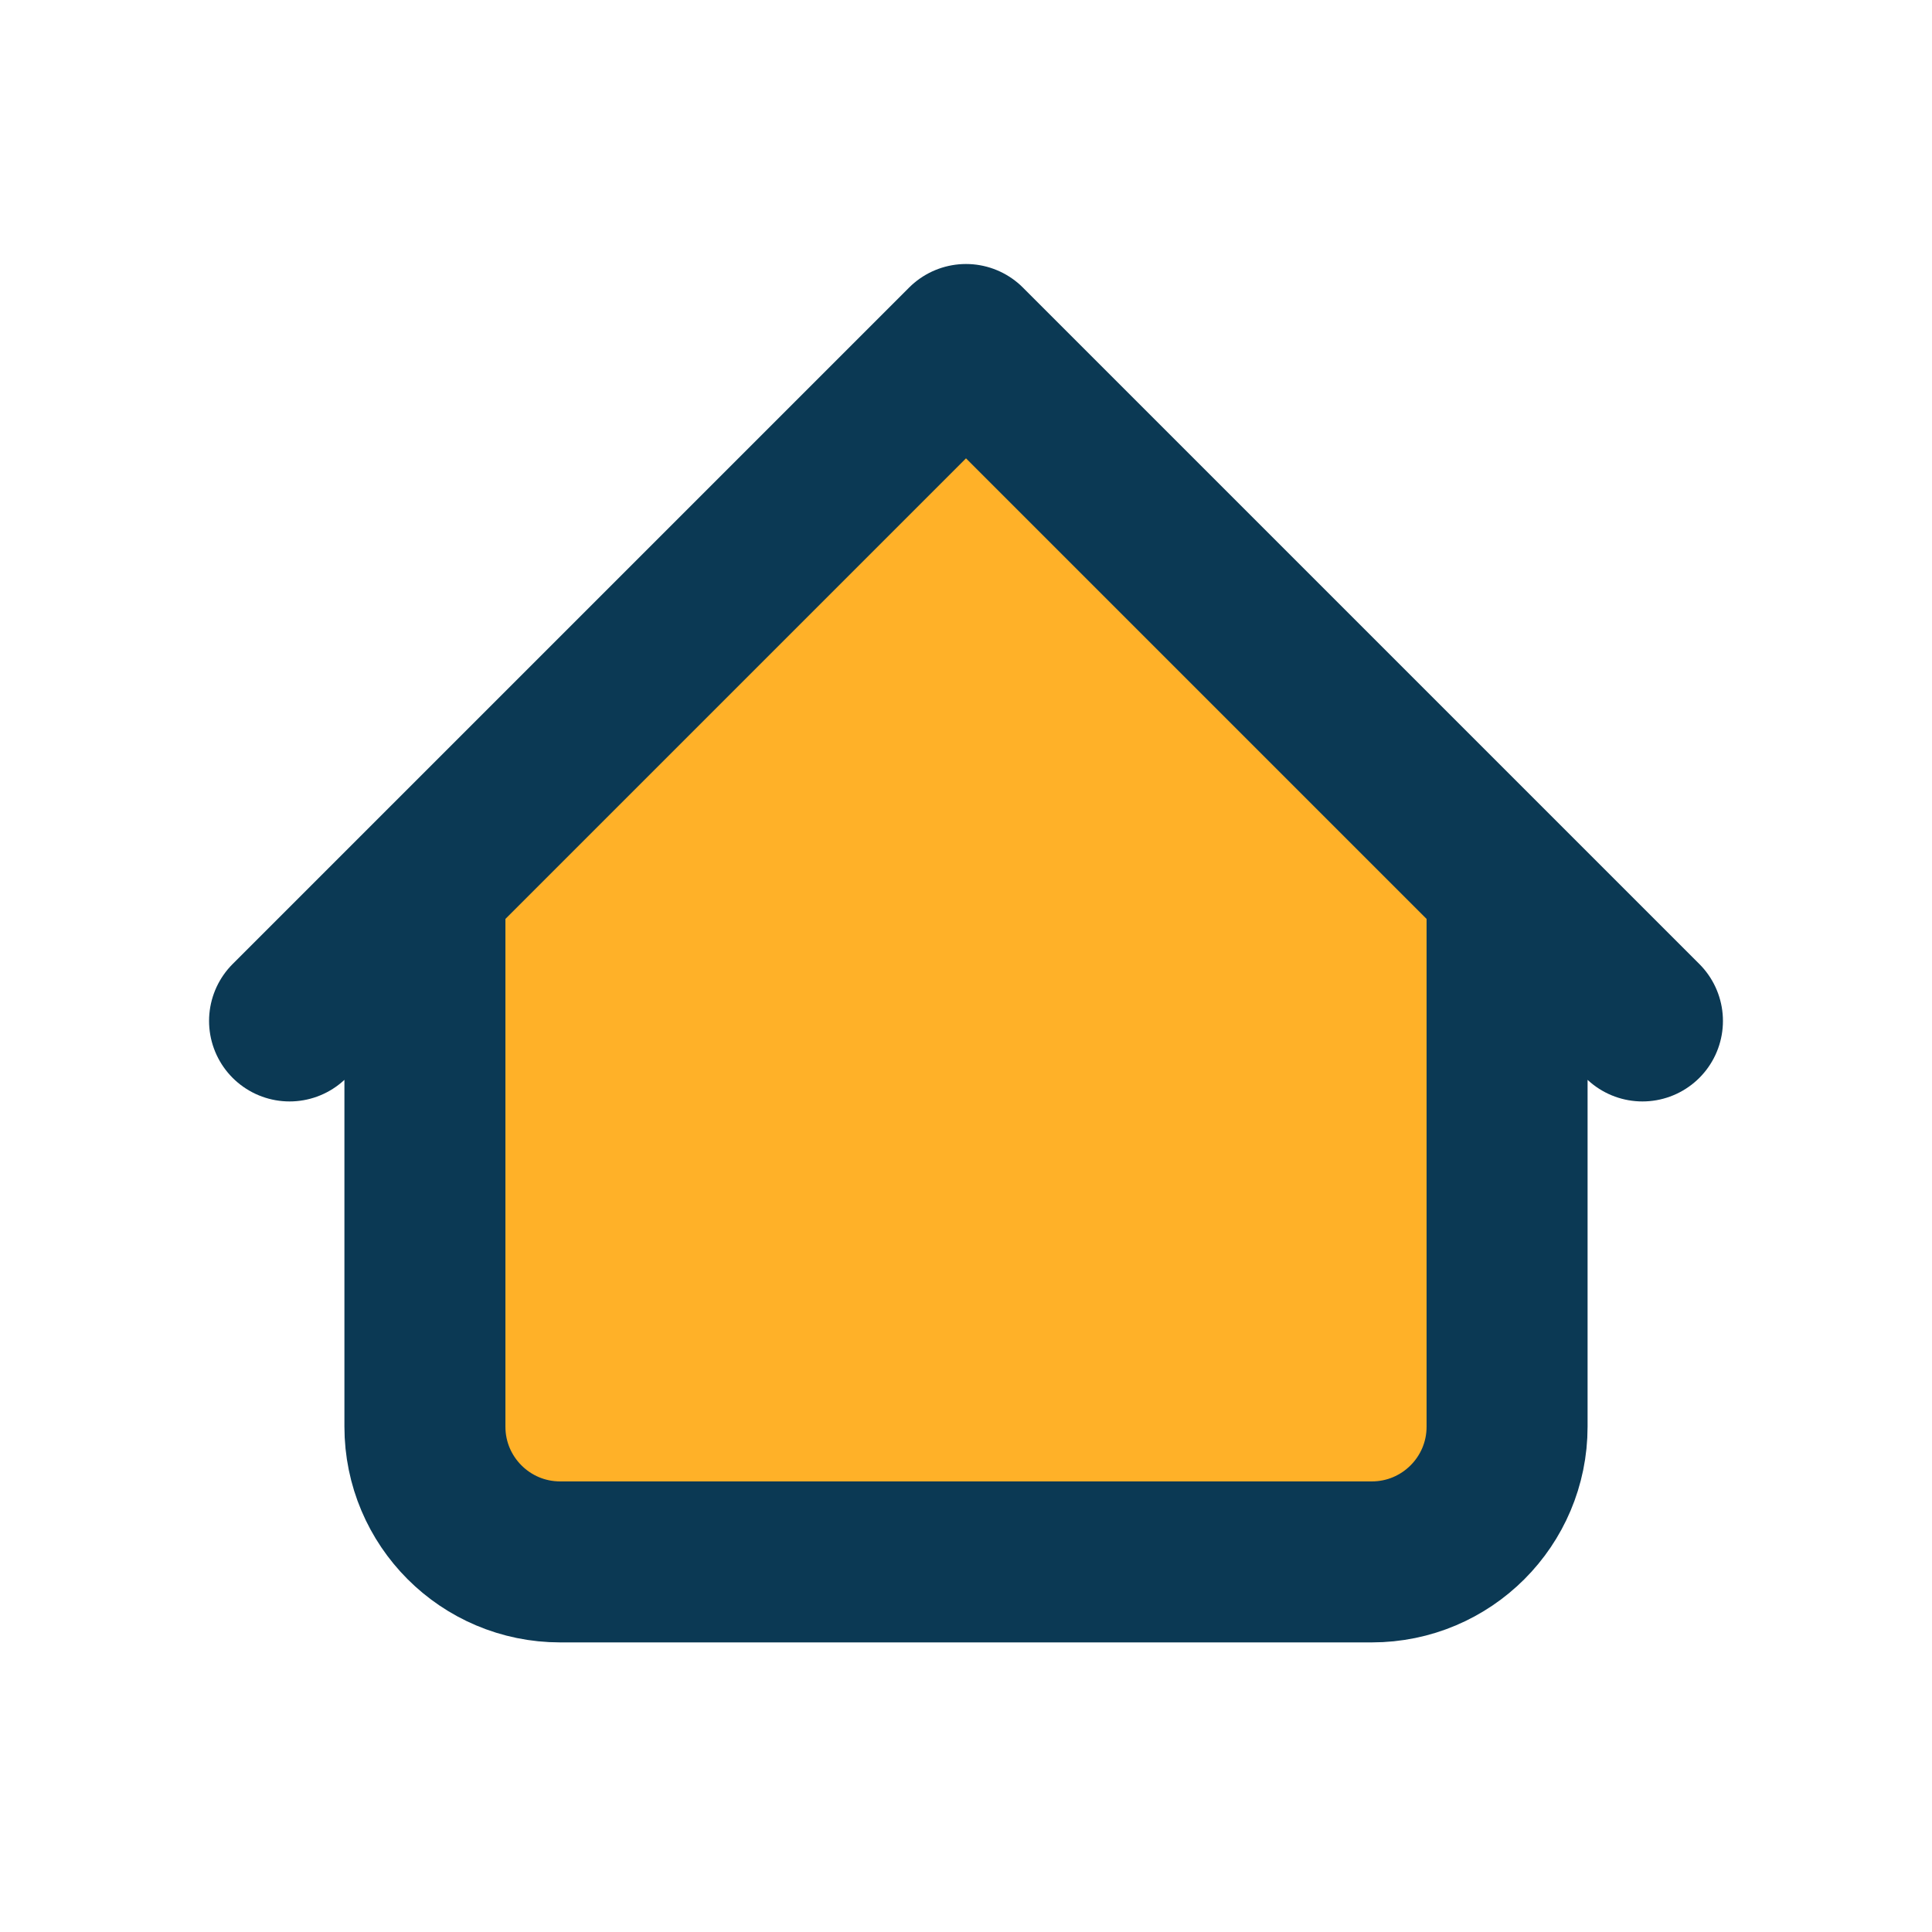
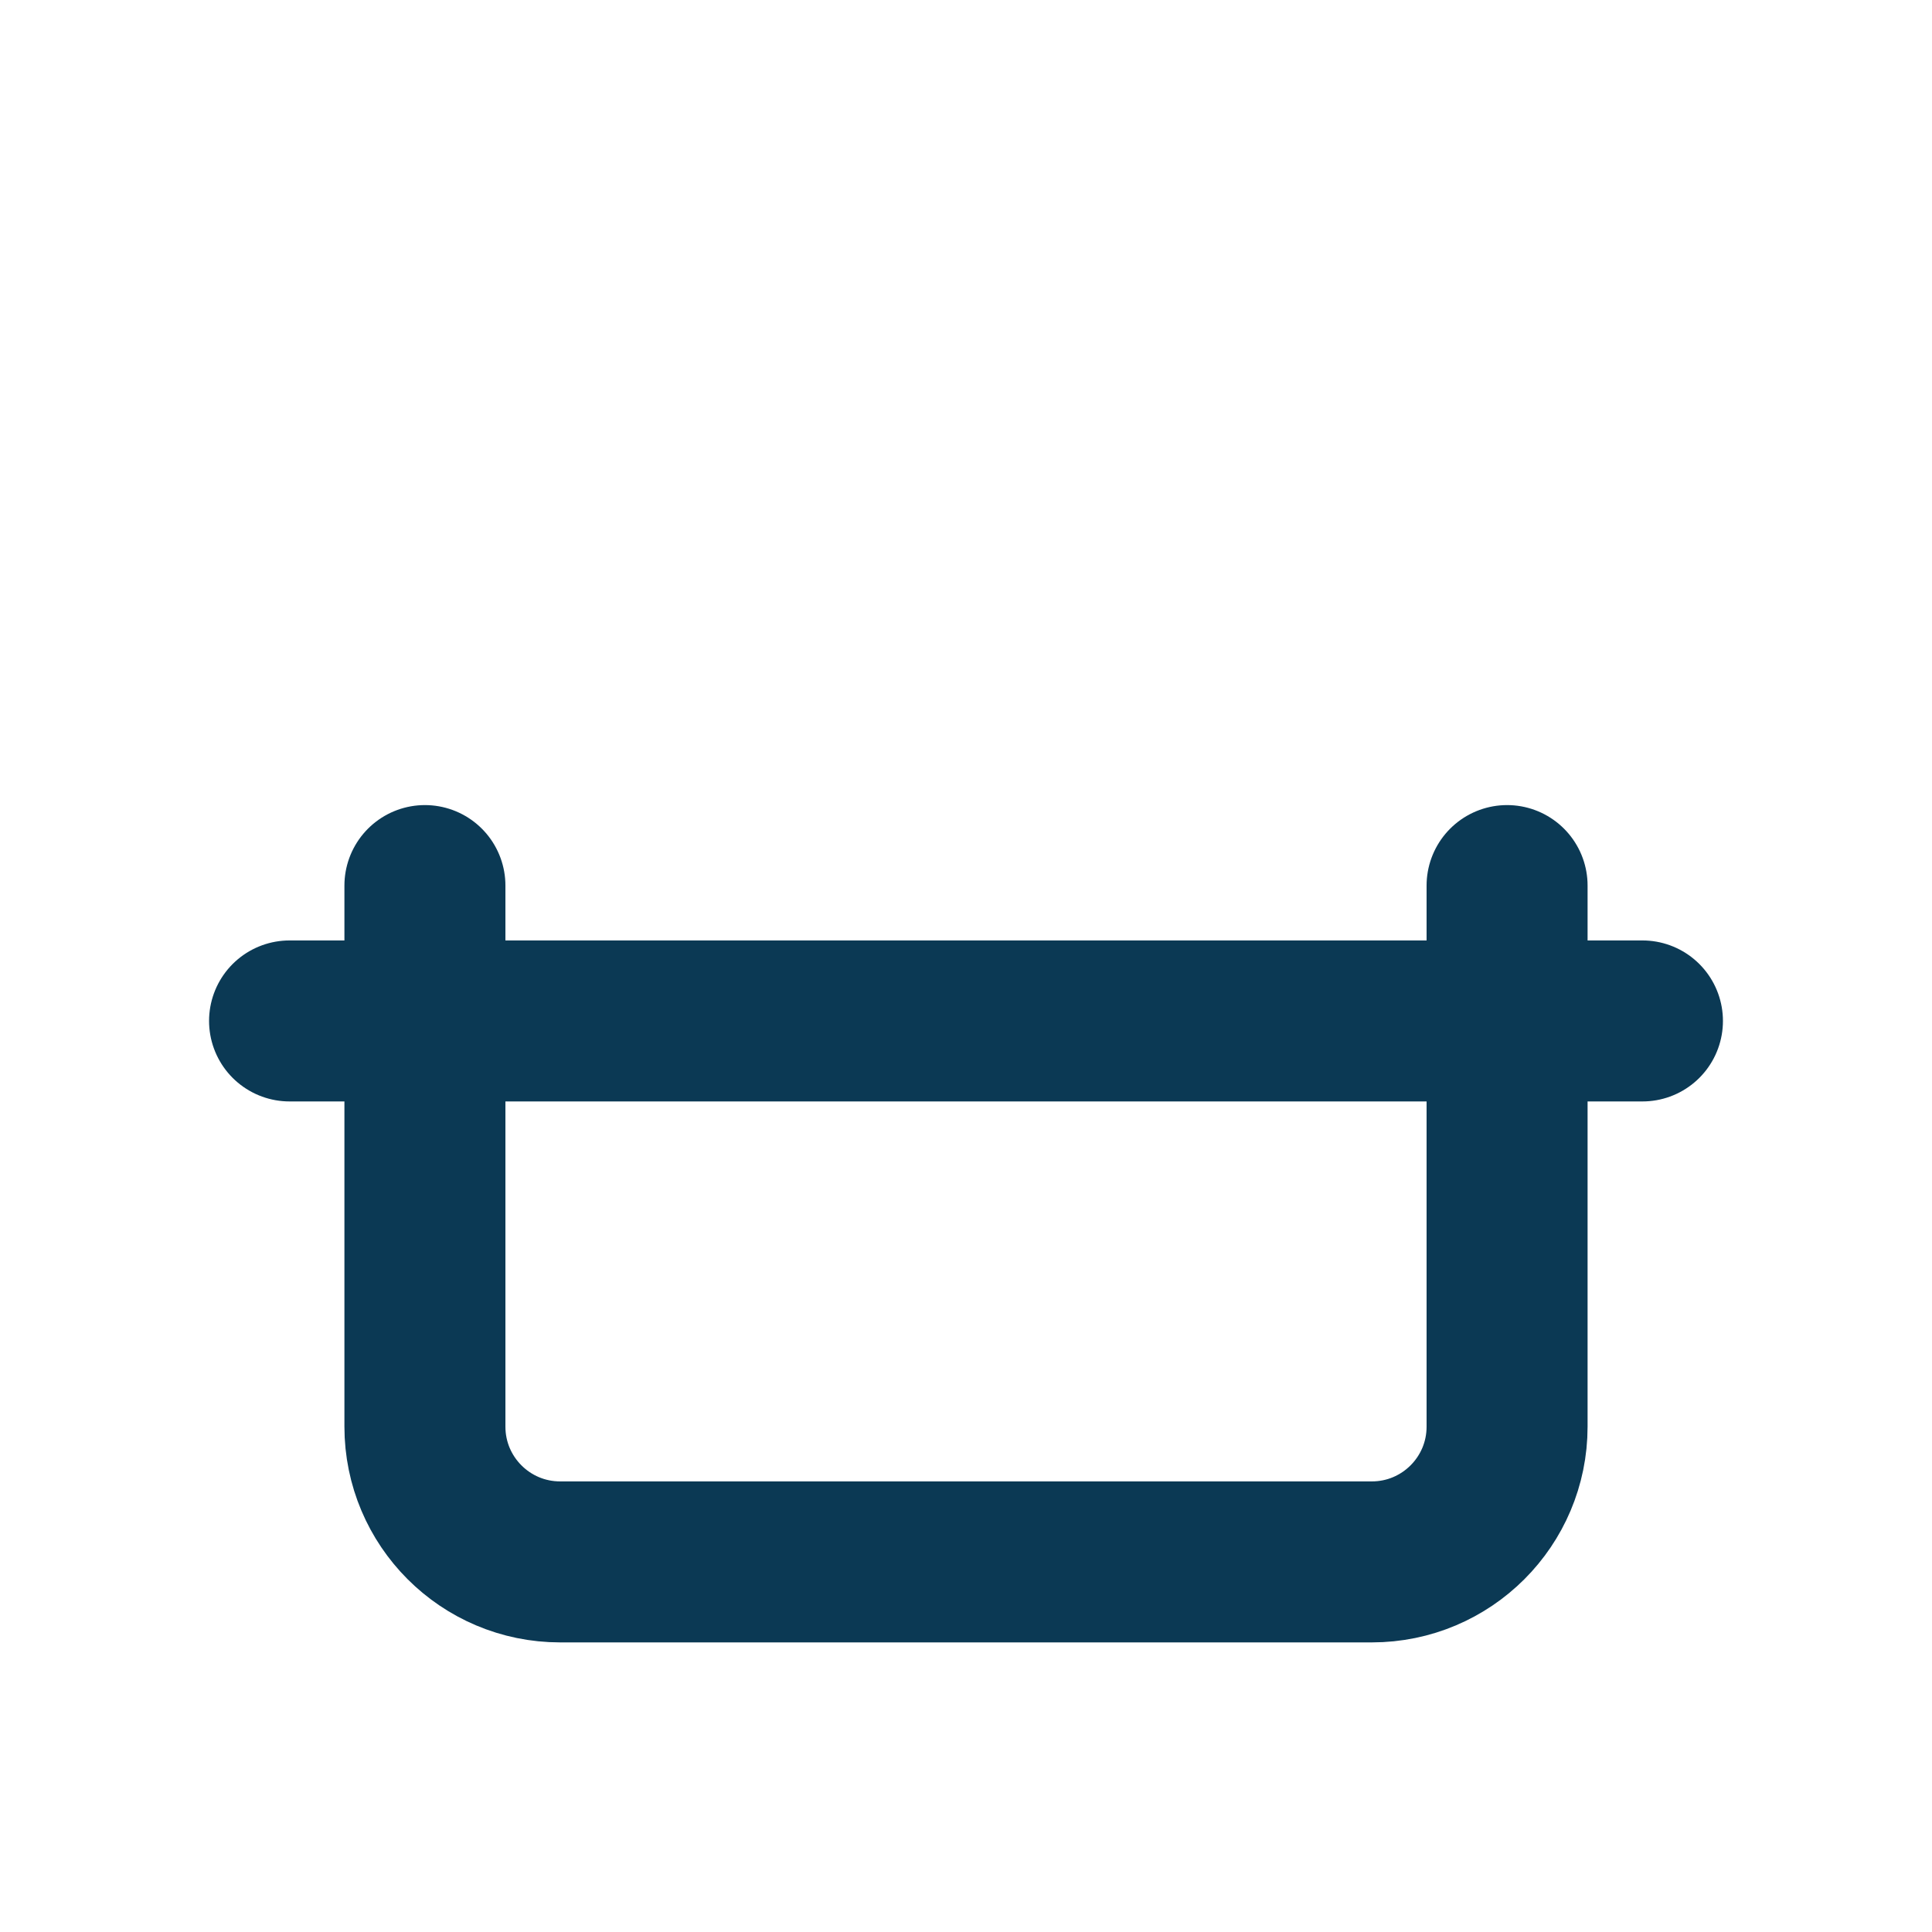
<svg xmlns="http://www.w3.org/2000/svg" id="Layer_1" x="0px" y="0px" viewBox="0 0 160 160" style="enable-background:new 0 0 160 160;" xml:space="preserve">
  <style type="text/css">	.st0{fill:#FFB128;}	.st1{fill:none;stroke:#0B3954;stroke-width:13.333;stroke-linecap:round;stroke-linejoin:round;}	.st2{fill:#0B3954;}	.st3{fill:none;stroke:#0B3954;stroke-width:13.333;stroke-linejoin:round;}	.st4{opacity:0.5;fill:#FFFFFF;}	.st5{fill:none;stroke:#FFFFFF;stroke-width:13.333;stroke-linejoin:round;}</style>
  <g>
    <g>
-       <path class="st0" d="M113.61,129.36H46.39c-6.19,0-11.2-5.02-11.2-11.2V73.34L80,28.53l44.81,44.81v44.81   C124.81,124.35,119.8,129.36,113.61,129.36z" />
-       <path class="st1" d="M124.81,73.34v44.81c0,6.19-5.02,11.2-11.2,11.2H46.39c-6.19,0-11.2-5.02-11.2-11.2V73.34 M136.02,84.55   L80,28.53L23.98,84.55" />
+       <path class="st1" d="M124.81,73.34v44.81c0,6.19-5.02,11.2-11.2,11.2H46.39c-6.19,0-11.2-5.02-11.2-11.2V73.34 M136.02,84.55   L23.98,84.55" />
    </g>
  </g>
</svg>